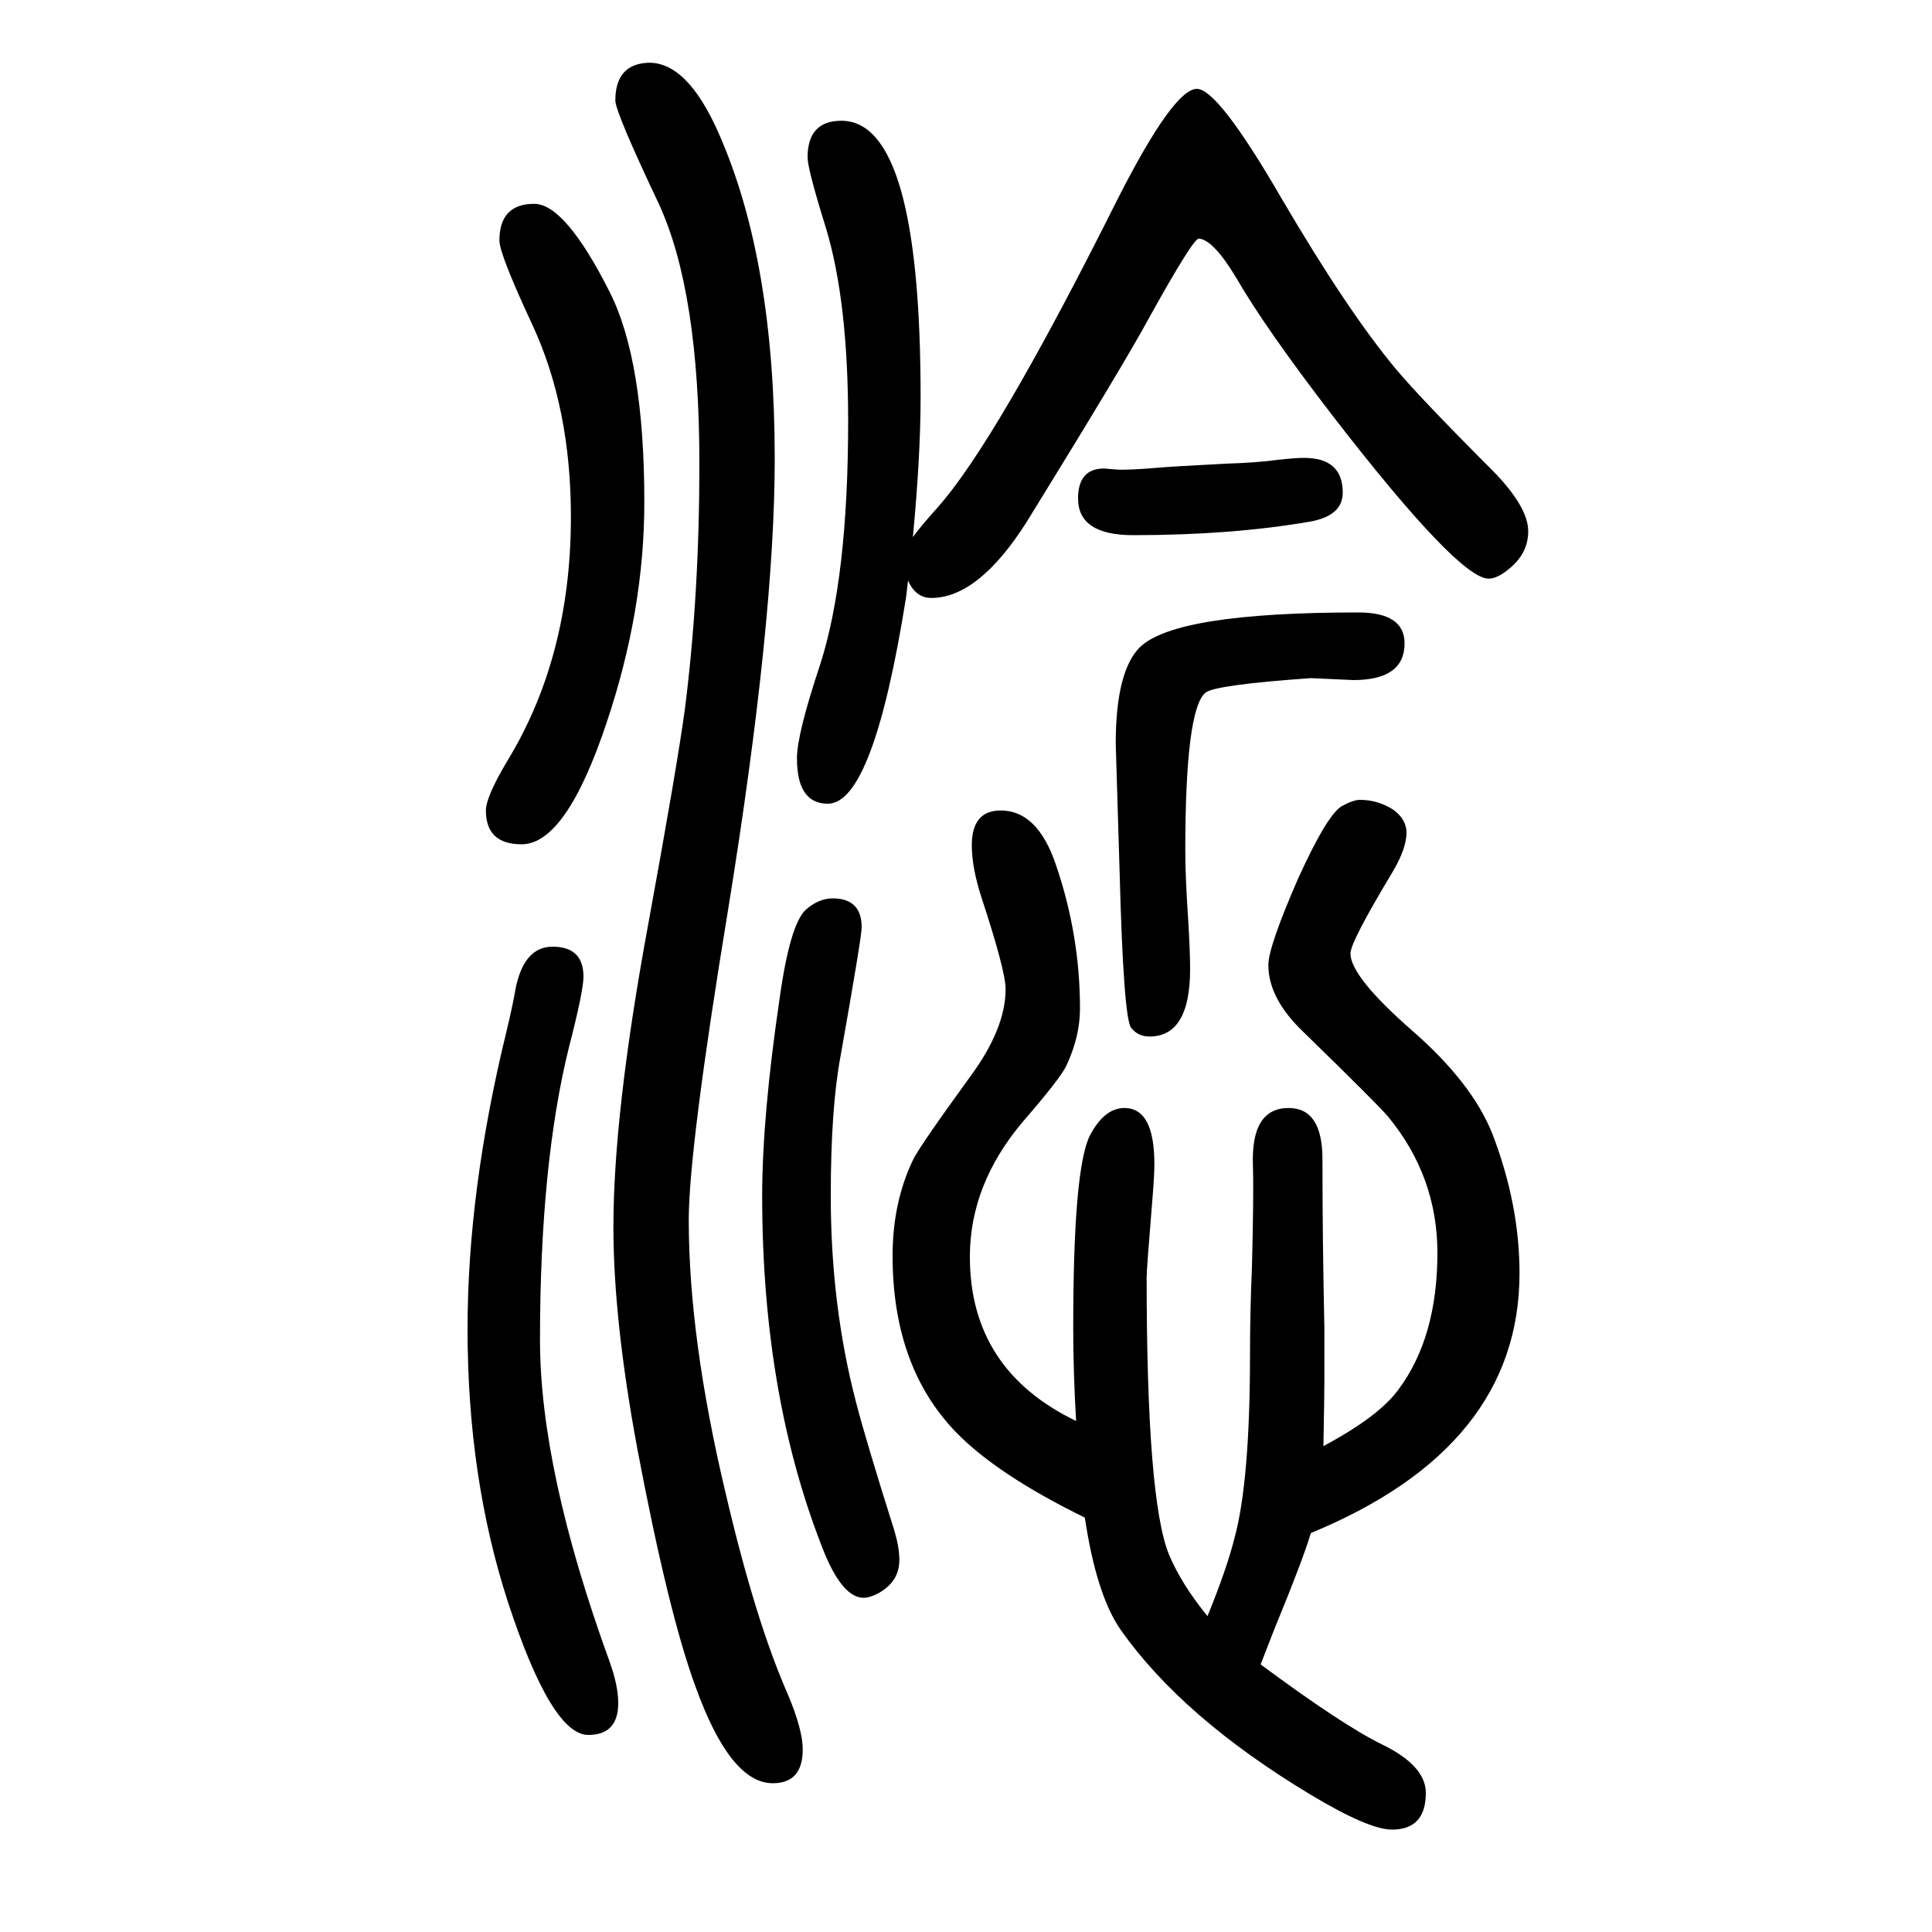
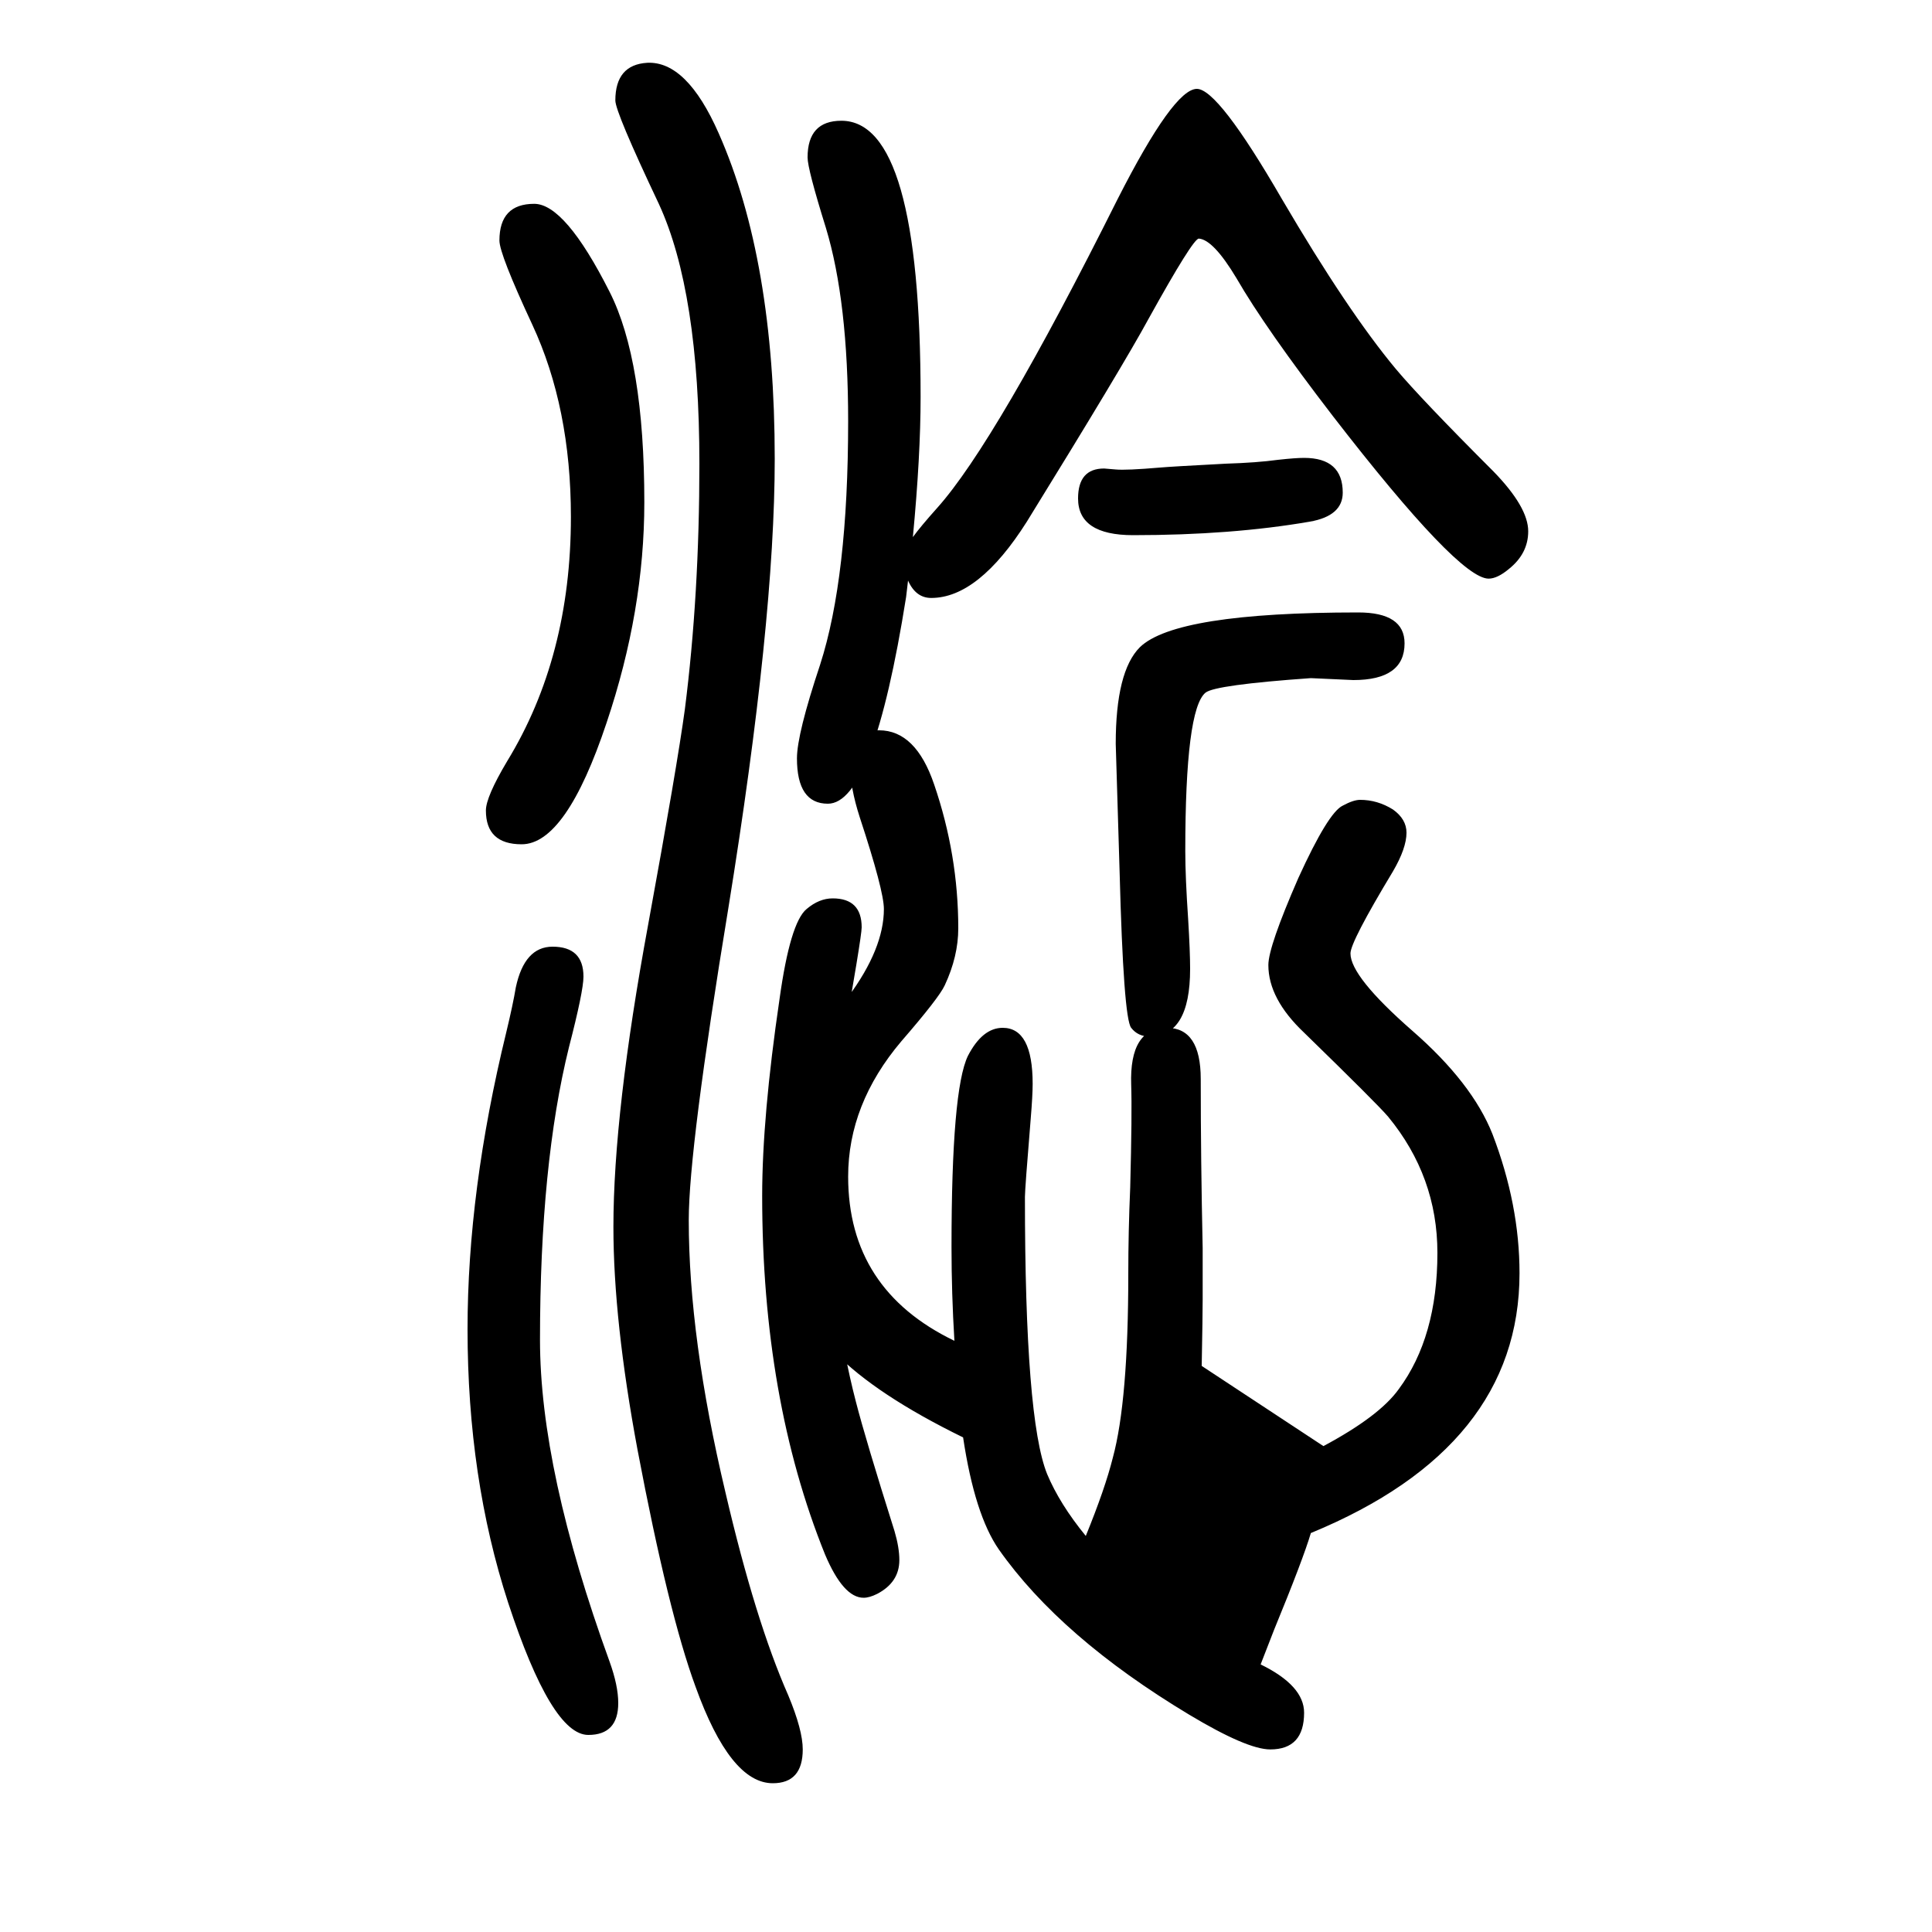
<svg xmlns="http://www.w3.org/2000/svg" height="100" width="100" version="1.1">
-   <path d="M945 1094q8 11 25 30q61 68 187 320q58 114 82 114q22 0 88 -114q68 -116 118 -176q26 -31 101 -106q36 -37 36 -62q0 -23 -20 -39q-12 -10 -21 -10q-31 0 -161 168q-70 91 -100 143q-24 40 -39 41q-6 0 -52 -83q-26 -48 -126 -210q-50 -79 -99 -79q-16 0 -24 18l-2 -17 q-34 -214 -81 -214q-32 0 -32 47q0 25 24 97q29 90 29 252q0 124 -23 200q-19 61 -19 73q0 38 35 38q82 0 82 -286q0 -61 -8 -145zM1370 153q58 31 78 59q40 54 40 141q0 79 -51 141q-11 13 -87 87q-37 35 -37 70q0 19 31 90q31 68 46 75q11 6 18 6q18 0 34 -10 q14 -10 14 -24q0 -16 -14 -40q-44 -73 -44 -85q0 -24 64 -80q62 -54 83 -107q28 -73 28 -144q0 -180 -216 -269q-8 -27 -38 -100l-14 -36q85 -63 126 -83q45 -22 45 -50q0 -38 -35 -38q-24 0 -84 36q-133 80 -197 171q-25 36 -37 116q-90 44 -133 88q-66 68 -66 183 q0 55 21 99q6 13 59 86q37 50 37 91q0 19 -25 95q-10 31 -10 54q0 36 30 36q38 0 57 -56q25 -73 25 -149q0 -29 -14 -59q-6 -13 -45 -58q-55 -65 -55 -140q0 -117 110 -170q-3 49 -3 97q0 163 17 198q15 29 36 29q31 0 31 -58q0 -12 -2 -36q-6 -73 -6 -81q0 -230 23 -287 q13 -31 40 -64q20 49 28 81q16 59 16 190q0 44 2 90q2 77 1 106q-2 59 37 59q35 0 35 -53q0 -83 2 -175v-53q0 -16 -1 -69zM572 670q32 0 32 -31q0 -15 -15 -73q-30 -121 -30 -303q0 -135 72 -333q9 -25 9 -43q0 -33 -31 -33q-38 0 -83 137q-42 129 -42 283q0 143 40 307 q7 29 10 47q9 42 38 42zM553 1439q32 0 78 -91q36 -71 36 -218q0 -112 -39 -228q-42 -126 -88 -126q-37 0 -37 35q0 14 22 51q66 108 66 253q0 113 -40 199q-34 73 -34 87q0 38 36 38zM862 720q30 0 30 -30q0 -10 -22 -134q-10 -54 -10 -144q0 -113 26 -213q10 -39 40 -134 q5 -17 5 -30q0 -23 -23 -35q-8 -4 -14 -4q-21 0 -40 45q-65 161 -65 371q0 82 18 204q11 79 28 93q13 11 27 11zM1406 1016q48 0 48 -32q0 -38 -53 -38l-44 2q-99 -7 -109 -15q-21 -17 -21 -164q0 -27 3 -71q2 -33 2 -51q0 -70 -42 -70q-12 0 -19 9q-8 10 -12 162l-4 132 q0 75 25 100q37 36 226 36zM1143 1165l12 -1q11 -1 46 2q11 1 68 4q32 1 54 4q18 2 27 2q40 0 40 -36q0 -24 -34 -30q-81 -14 -183 -14q-57 0 -57 38q0 31 27 31zM670 1585q41 2 74 -73q58 -131 58 -337q0 -168 -48 -465q-41 -249 -41 -323q0 -122 38 -282q31 -133 65 -210 q15 -36 15 -56q0 -35 -31 -35q-44 0 -80 100q-28 76 -60 245q-25 134 -25 231q0 118 36 313q30 164 38 223q15 118 15 254q0 178 -42 269q-45 95 -45 107q0 37 33 39z" style="" transform="scale(0.05 -0.05) translate(0 -1650)" />
+   <path d="M945 1094q8 11 25 30q61 68 187 320q58 114 82 114q22 0 88 -114q68 -116 118 -176q26 -31 101 -106q36 -37 36 -62q0 -23 -20 -39q-12 -10 -21 -10q-31 0 -161 168q-70 91 -100 143q-24 40 -39 41q-6 0 -52 -83q-26 -48 -126 -210q-50 -79 -99 -79q-16 0 -24 18l-2 -17 q-34 -214 -81 -214q-32 0 -32 47q0 25 24 97q29 90 29 252q0 124 -23 200q-19 61 -19 73q0 38 35 38q82 0 82 -286q0 -61 -8 -145zM1370 153q58 31 78 59q40 54 40 141q0 79 -51 141q-11 13 -87 87q-37 35 -37 70q0 19 31 90q31 68 46 75q11 6 18 6q18 0 34 -10 q14 -10 14 -24q0 -16 -14 -40q-44 -73 -44 -85q0 -24 64 -80q62 -54 83 -107q28 -73 28 -144q0 -180 -216 -269q-8 -27 -38 -100l-14 -36q45 -22 45 -50q0 -38 -35 -38q-24 0 -84 36q-133 80 -197 171q-25 36 -37 116q-90 44 -133 88q-66 68 -66 183 q0 55 21 99q6 13 59 86q37 50 37 91q0 19 -25 95q-10 31 -10 54q0 36 30 36q38 0 57 -56q25 -73 25 -149q0 -29 -14 -59q-6 -13 -45 -58q-55 -65 -55 -140q0 -117 110 -170q-3 49 -3 97q0 163 17 198q15 29 36 29q31 0 31 -58q0 -12 -2 -36q-6 -73 -6 -81q0 -230 23 -287 q13 -31 40 -64q20 49 28 81q16 59 16 190q0 44 2 90q2 77 1 106q-2 59 37 59q35 0 35 -53q0 -83 2 -175v-53q0 -16 -1 -69zM572 670q32 0 32 -31q0 -15 -15 -73q-30 -121 -30 -303q0 -135 72 -333q9 -25 9 -43q0 -33 -31 -33q-38 0 -83 137q-42 129 -42 283q0 143 40 307 q7 29 10 47q9 42 38 42zM553 1439q32 0 78 -91q36 -71 36 -218q0 -112 -39 -228q-42 -126 -88 -126q-37 0 -37 35q0 14 22 51q66 108 66 253q0 113 -40 199q-34 73 -34 87q0 38 36 38zM862 720q30 0 30 -30q0 -10 -22 -134q-10 -54 -10 -144q0 -113 26 -213q10 -39 40 -134 q5 -17 5 -30q0 -23 -23 -35q-8 -4 -14 -4q-21 0 -40 45q-65 161 -65 371q0 82 18 204q11 79 28 93q13 11 27 11zM1406 1016q48 0 48 -32q0 -38 -53 -38l-44 2q-99 -7 -109 -15q-21 -17 -21 -164q0 -27 3 -71q2 -33 2 -51q0 -70 -42 -70q-12 0 -19 9q-8 10 -12 162l-4 132 q0 75 25 100q37 36 226 36zM1143 1165l12 -1q11 -1 46 2q11 1 68 4q32 1 54 4q18 2 27 2q40 0 40 -36q0 -24 -34 -30q-81 -14 -183 -14q-57 0 -57 38q0 31 27 31zM670 1585q41 2 74 -73q58 -131 58 -337q0 -168 -48 -465q-41 -249 -41 -323q0 -122 38 -282q31 -133 65 -210 q15 -36 15 -56q0 -35 -31 -35q-44 0 -80 100q-28 76 -60 245q-25 134 -25 231q0 118 36 313q30 164 38 223q15 118 15 254q0 178 -42 269q-45 95 -45 107q0 37 33 39z" style="" transform="scale(0.05 -0.05) translate(0 -1650)" />
</svg>